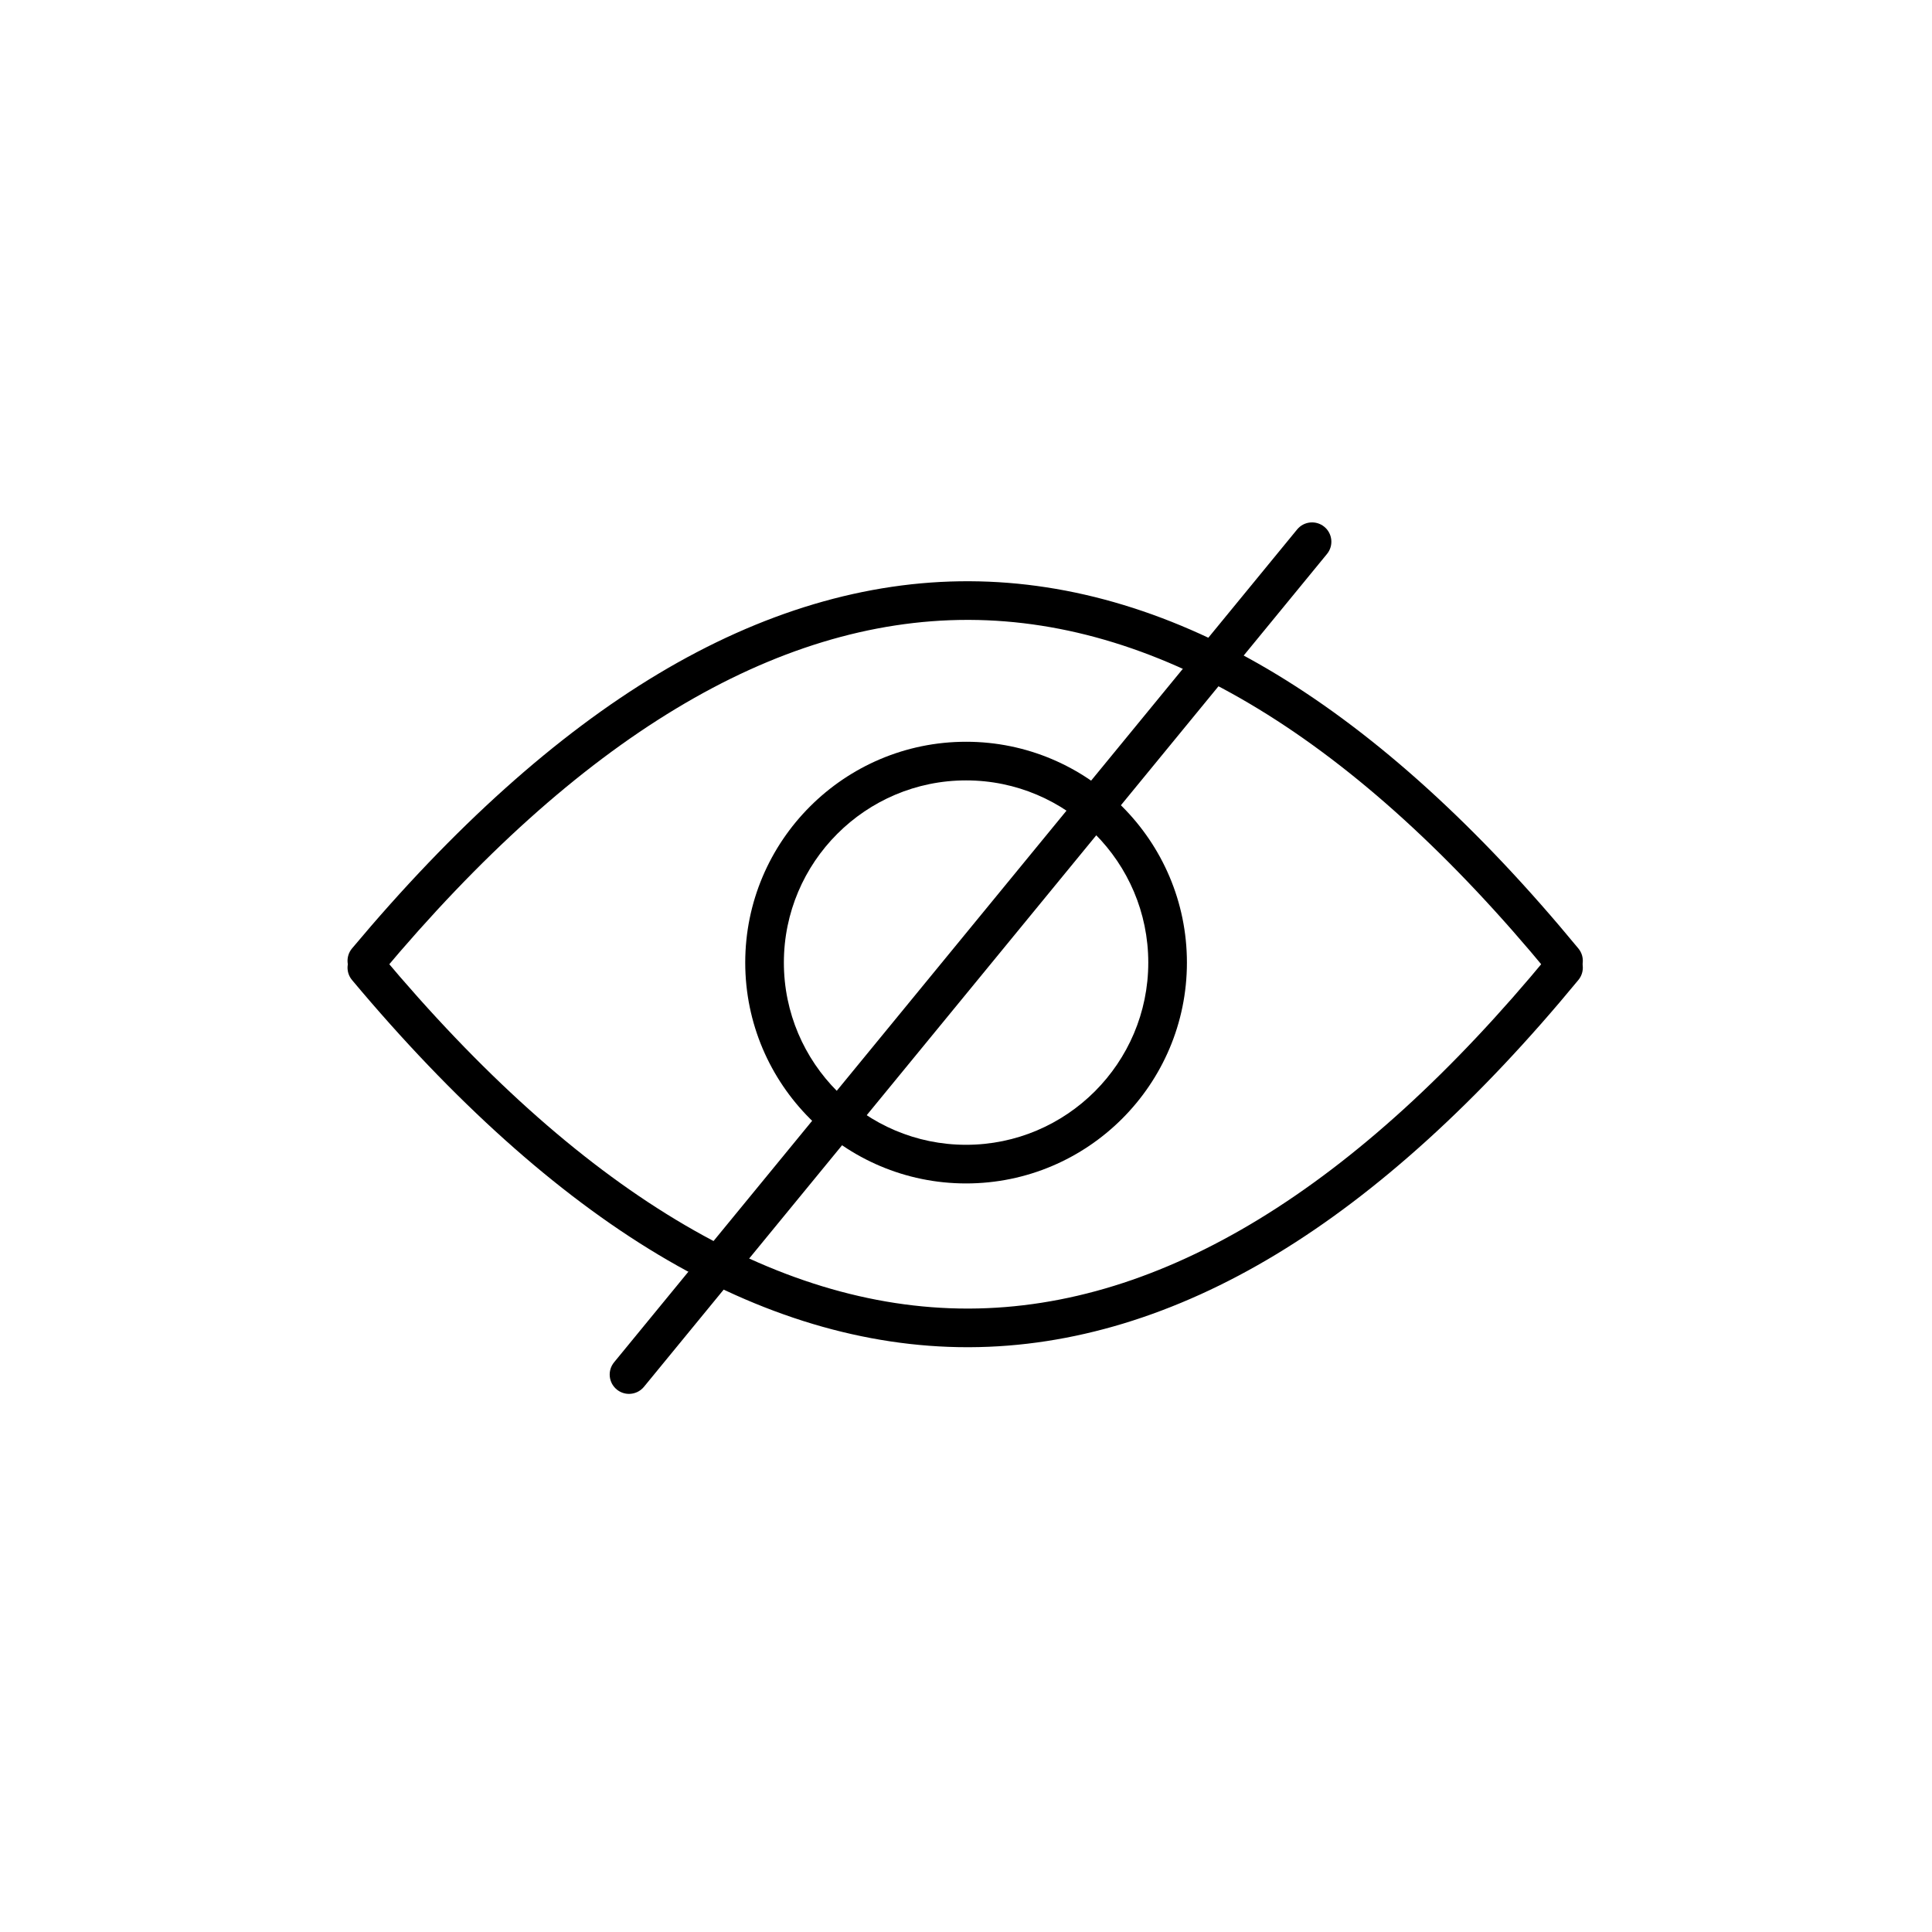
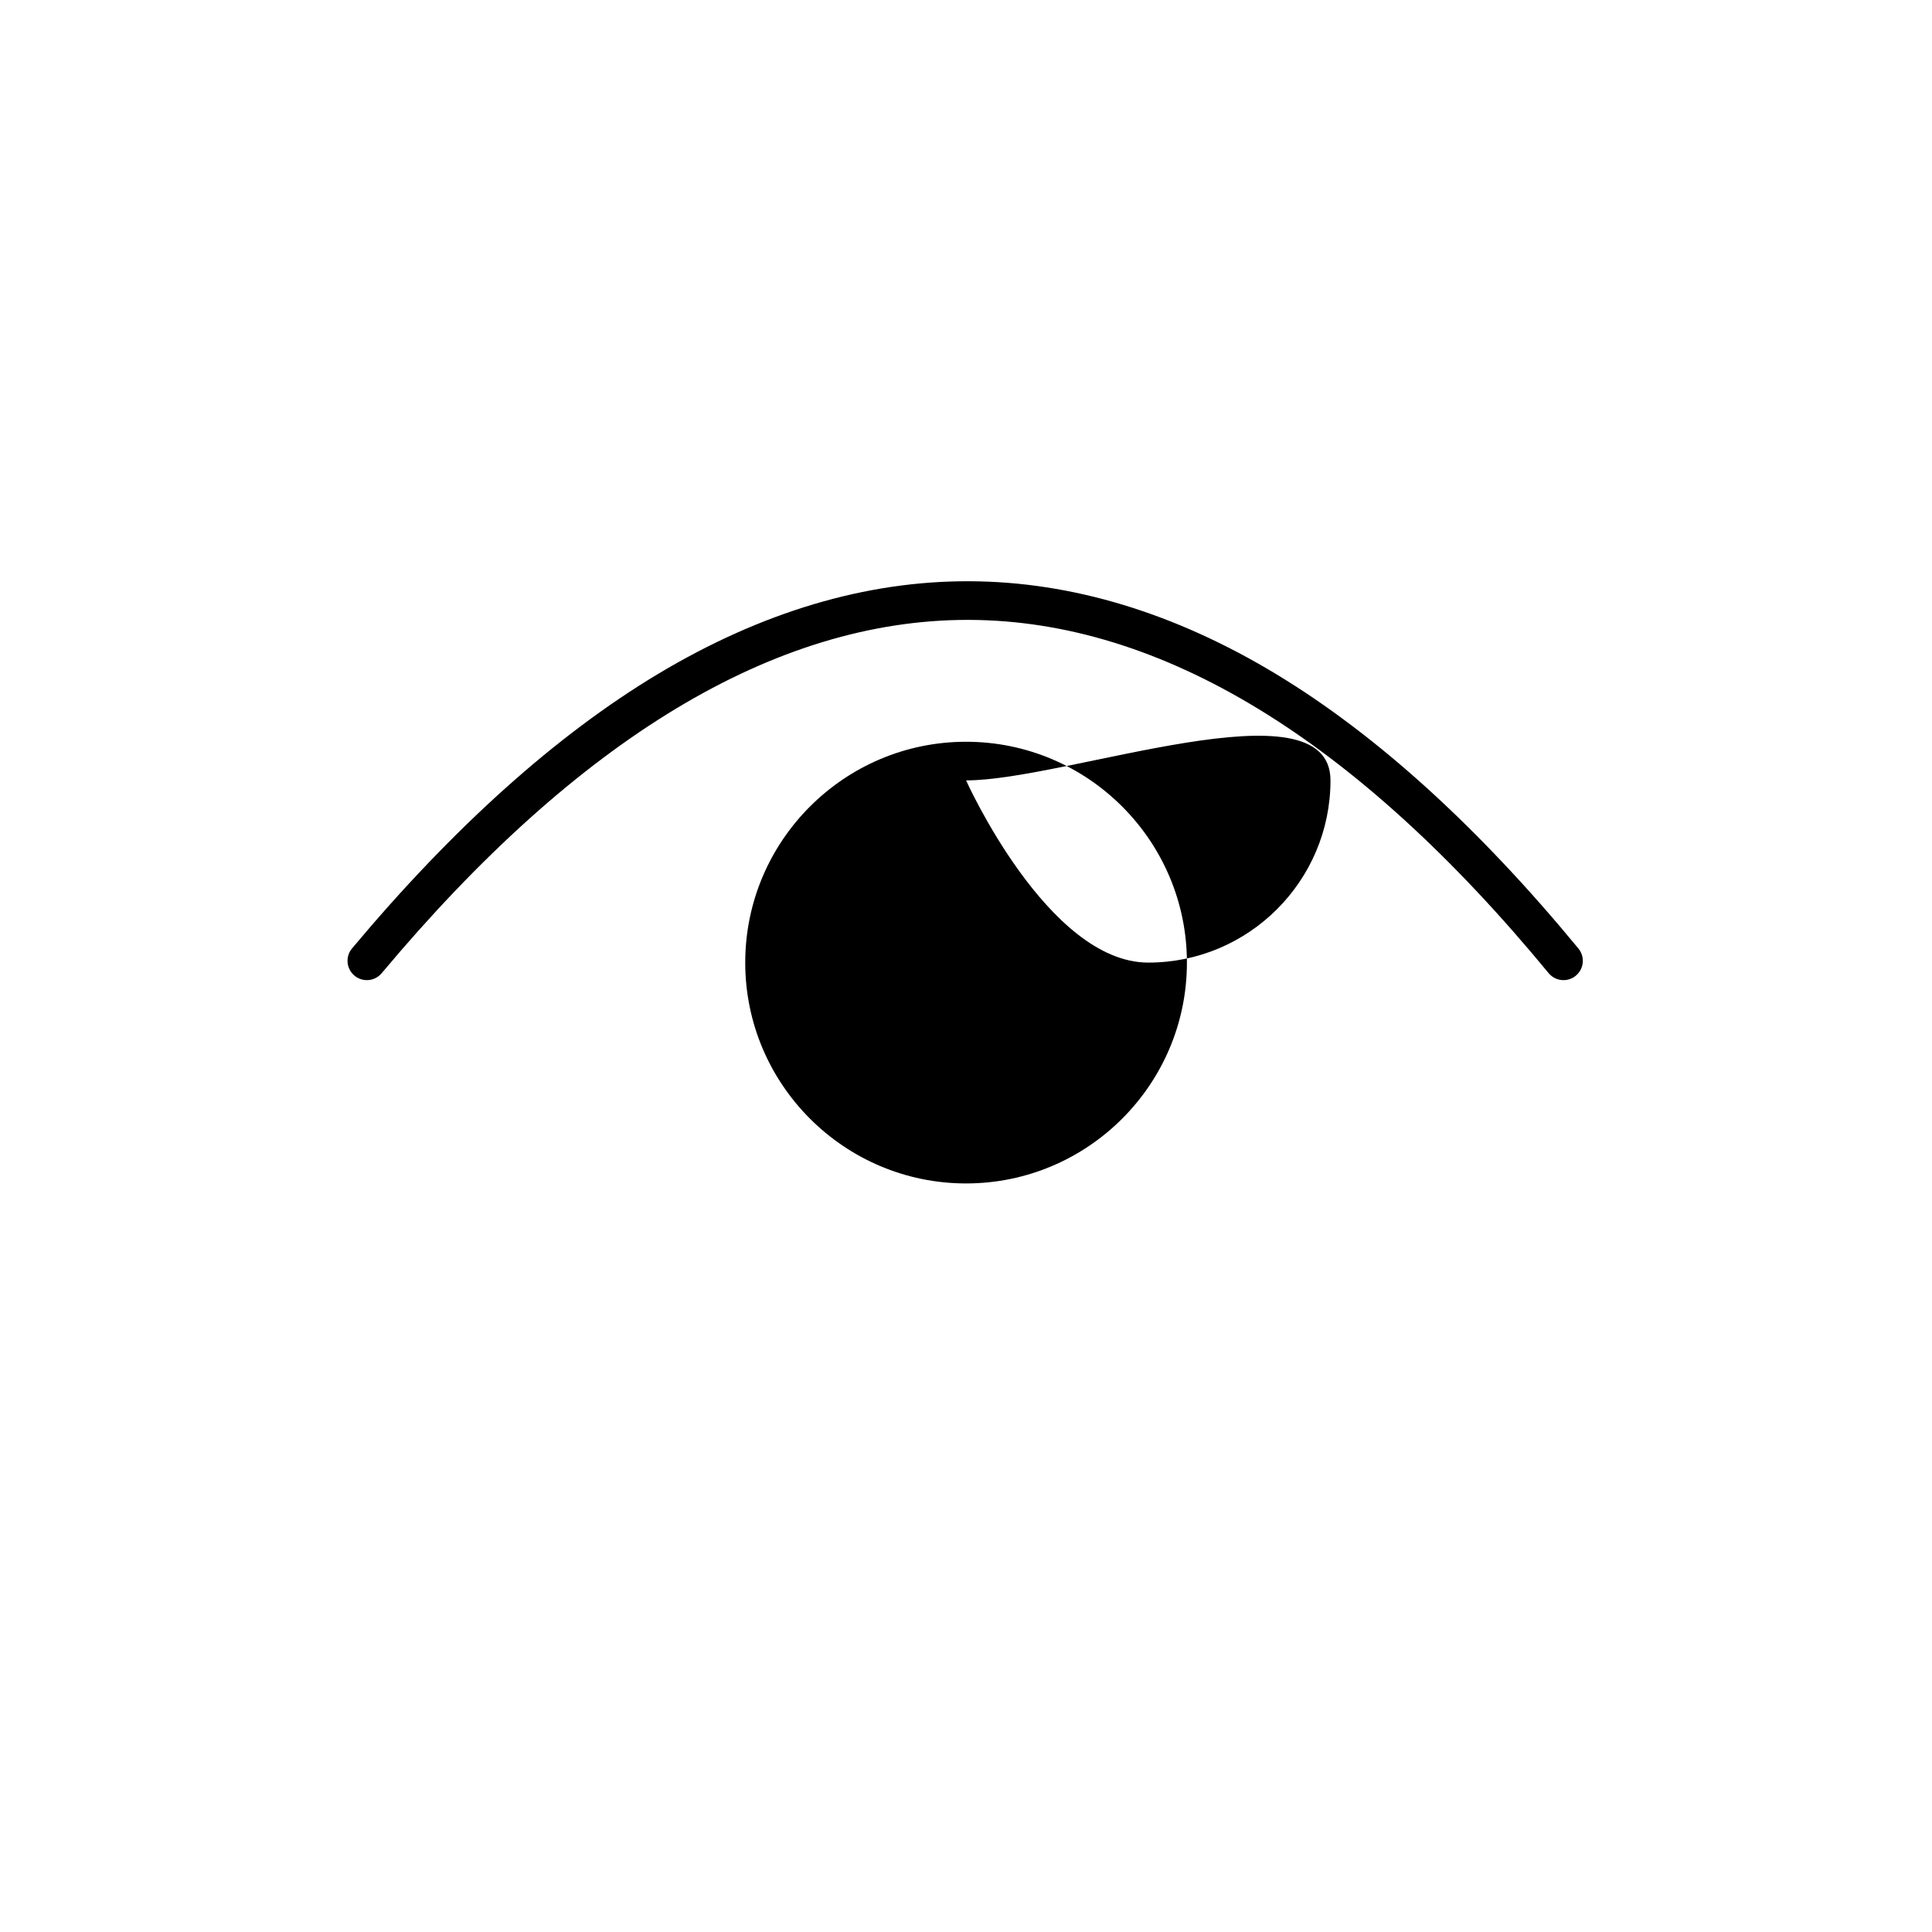
<svg xmlns="http://www.w3.org/2000/svg" version="1.1" id="Layer_1" x="0px" y="0px" viewBox="0 0 1000 1000" enable-background="new 0 0 1000 1000" xml:space="preserve">
  <g>
    <g>
      <path d="M809.274,507.316c-2.885,0-5.746-1.241-7.724-3.642c-99.628-120.923-200.488-182.432-299.779-182.82    c-0.312-0.001-0.634-0.002-0.945-0.002c-99.662,0-201.684,61.521-303.274,182.882c-3.544,4.233-9.851,4.795-14.087,1.249    c-4.235-3.545-4.794-9.852-1.249-14.087c52.581-62.814,105.918-110.639,158.532-142.145    c53.422-31.991,107.603-48.137,161.102-47.897c52.954,0.207,106.418,16.424,158.906,48.202    c52.057,31.517,104.621,79.259,156.23,141.9c3.512,4.263,2.903,10.565-1.359,14.077    C813.765,506.569,811.513,507.316,809.274,507.316z" />
    </g>
    <g>
-       <path d="M500.823,697.316c-53.147,0-106.992-16.111-160.075-47.899c-52.613-31.507-105.951-79.331-158.532-142.146    c-3.545-4.234-2.986-10.542,1.249-14.086s10.542-2.985,14.087,1.249c101.584,121.355,203.619,182.882,303.274,182.882    c0.317,0,0.628-0.001,0.945-0.002c99.292-0.388,200.152-61.897,299.779-182.82c3.511-4.261,9.814-4.871,14.076-1.359    c4.263,3.512,4.871,9.814,1.359,14.077c-51.609,62.642-104.173,110.384-156.23,141.9    c-52.488,31.777-105.952,47.995-158.906,48.202C501.51,697.315,501.162,697.316,500.823,697.316z" />
+       </g>
+     <g>
+       <path d="M500.039,612.547c-63.029,0-114.308-51.278-114.308-114.307s51.278-114.308,114.308-114.308    S614.347,435.21,614.347,498.24C614.347,561.269,563.068,612.547,500.039,612.547z M500.039,403.932    s42.306,94.307,94.308,94.307s94.308-42.306,94.308-94.307S552.04,403.932,500.039,403.932    z" />
    </g>
    <g>
-       <path d="M500.039,612.547c-63.029,0-114.308-51.278-114.308-114.307s51.278-114.308,114.308-114.308    S614.347,435.21,614.347,498.24C614.347,561.269,563.068,612.547,500.039,612.547z M500.039,403.932    c-52.001,0-94.308,42.306-94.308,94.308s42.306,94.307,94.308,94.307s94.308-42.306,94.308-94.307S552.04,403.932,500.039,403.932    z" />
-     </g>
-     <g>
-       <path d="M325.571,721.471c-2.231,0-4.476-0.742-6.335-2.268c-4.271-3.503-4.893-9.804-1.391-14.074l353.538-431.077    c3.504-4.271,9.803-4.893,14.074-1.391c4.27,3.502,4.893,9.803,1.391,14.074L333.309,717.812    C331.333,720.223,328.463,721.471,325.571,721.471z" />
-     </g>
+       </g>
  </g>
</svg>